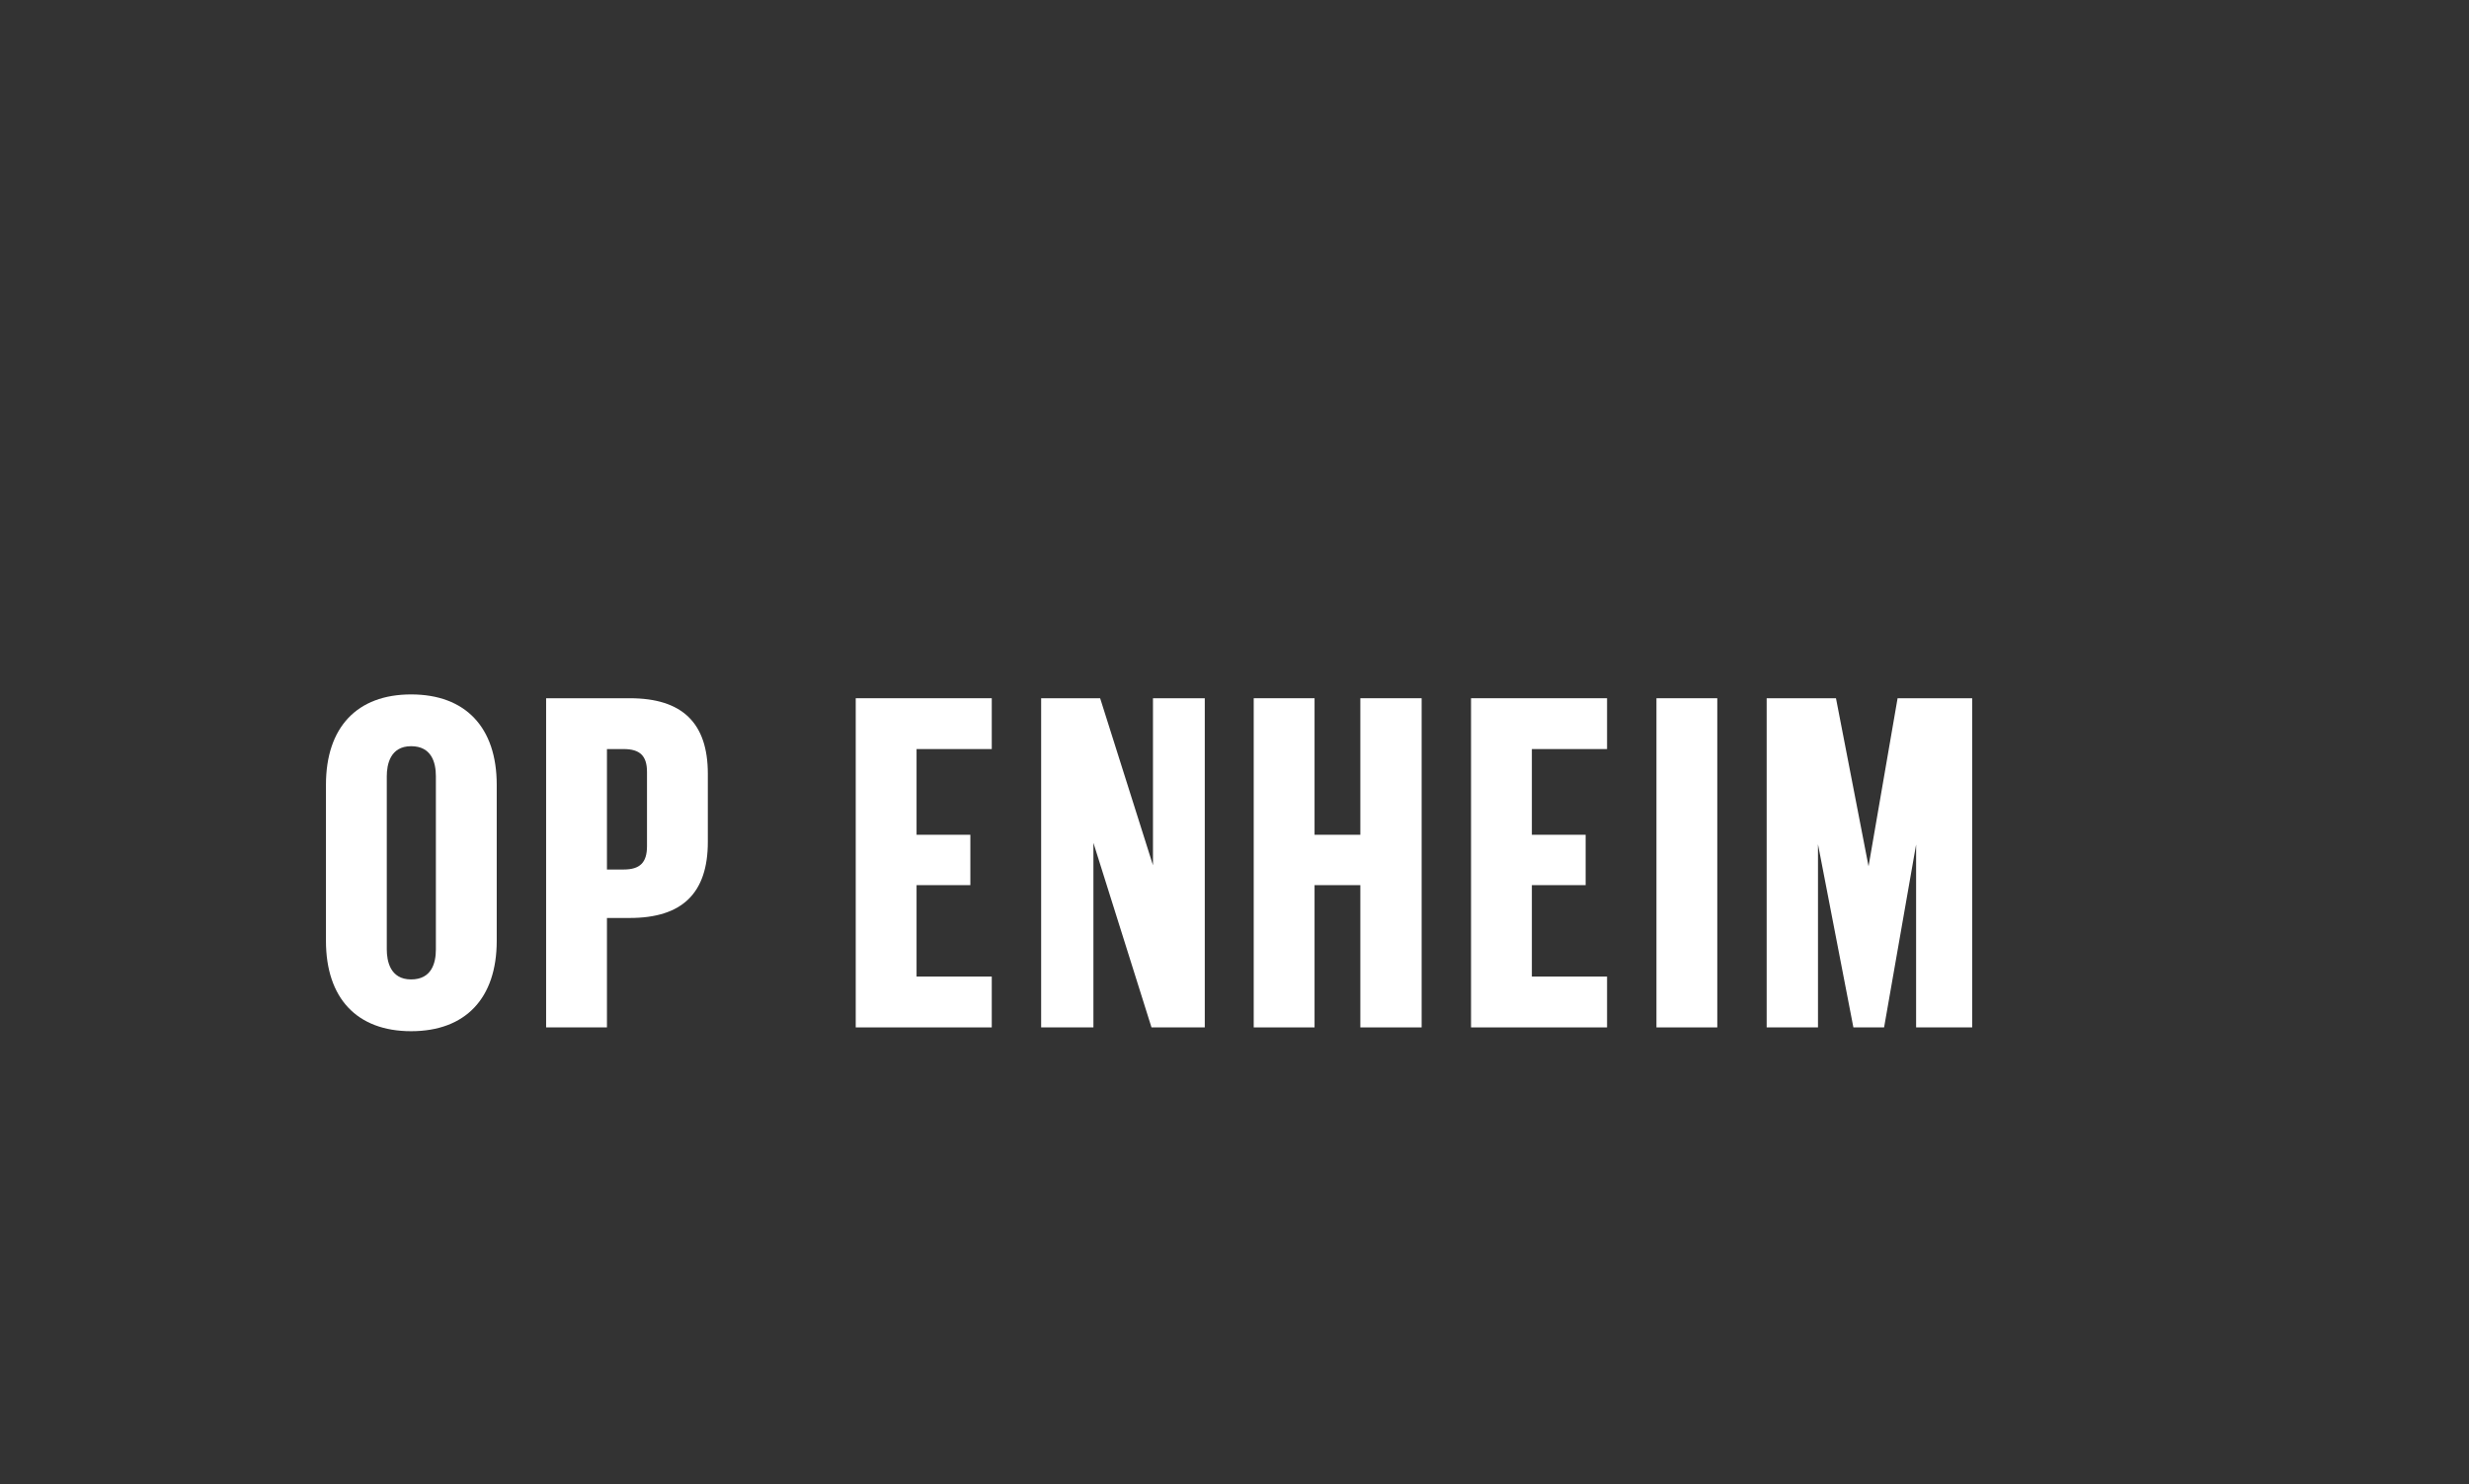
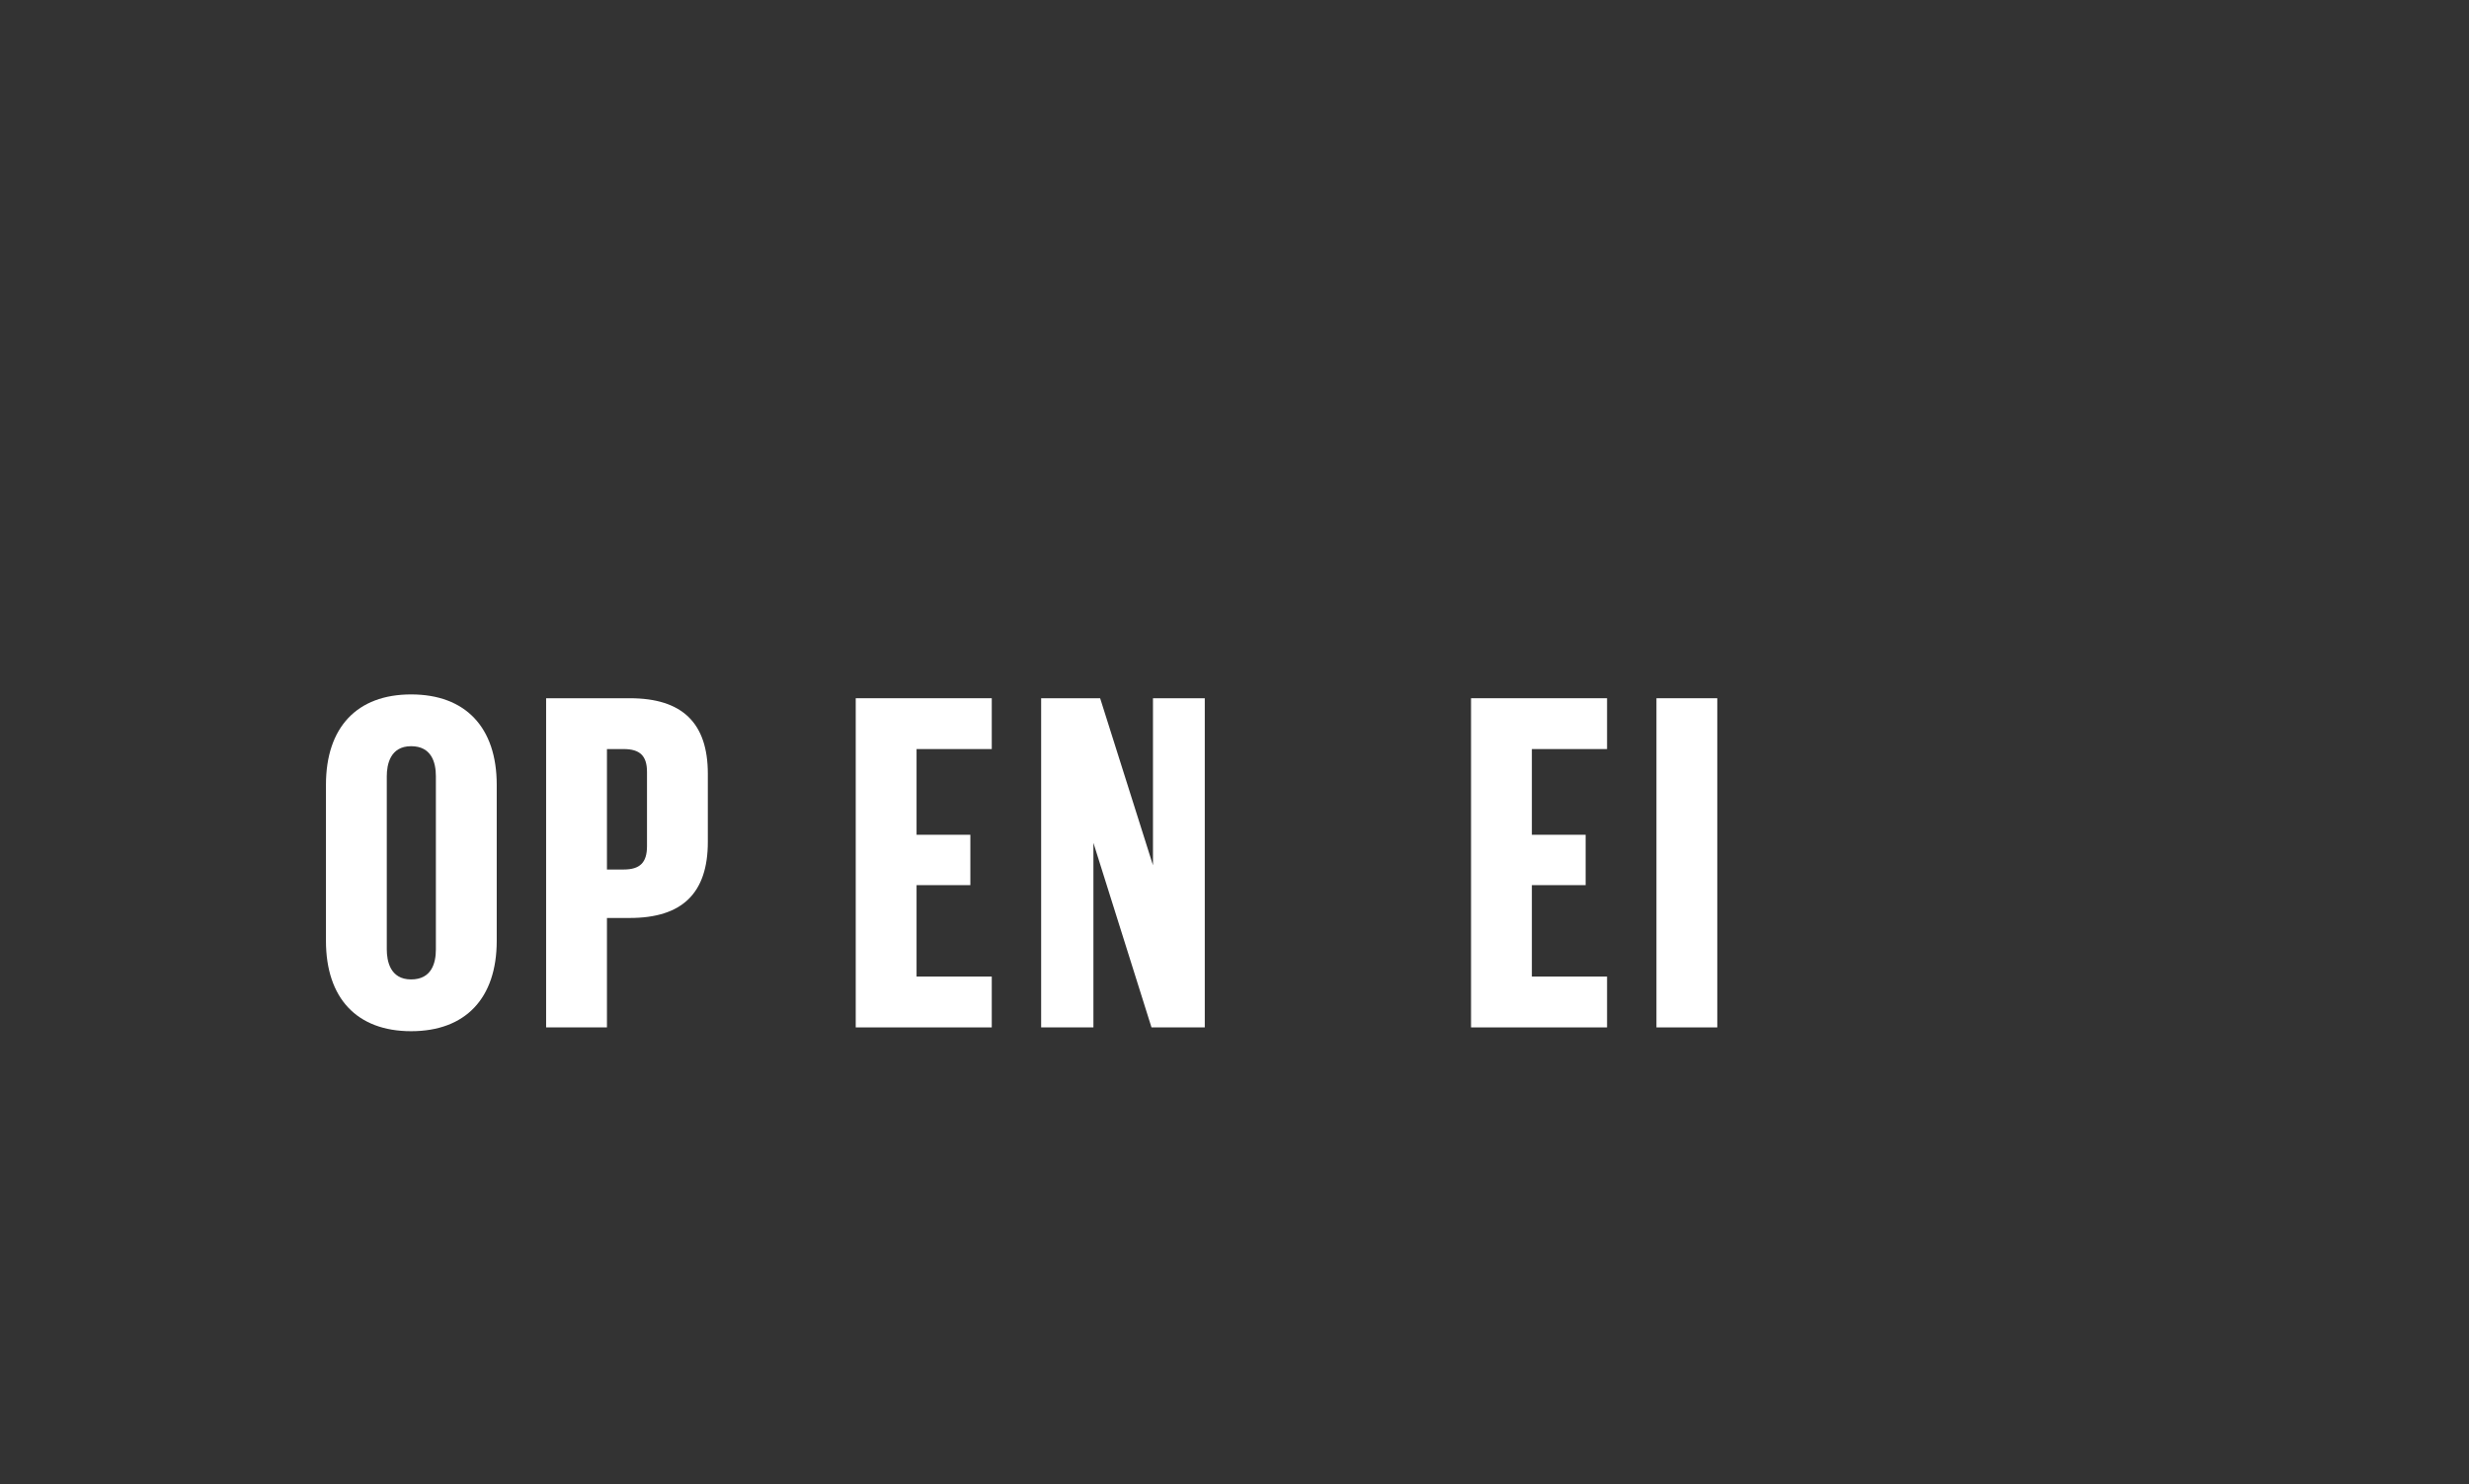
<svg xmlns="http://www.w3.org/2000/svg" width="100%" height="100%" viewBox="0 0 163 98" version="1.1" xml:space="preserve" style="fill-rule:evenodd;clip-rule:evenodd;stroke-linejoin:round;stroke-miterlimit:2;">
  <rect x="0" y="0" width="163" height="98" fill="#333333" stroke="none" />
  <g id="Artboard1">
    <g>
      <path d="M27.14,68.095c-3.573,0 -5.621,-2.175 -5.621,-5.967l0,-10.306c0,-3.791 2.048,-5.966 5.621,-5.966c3.593,0 5.653,2.175 5.653,5.966l0,10.306c0,3.792 -2.06,5.967 -5.653,5.967m0,-18.82c-1.396,0 -1.605,1.242 -1.605,1.983l0,11.436c0,0.741 0.209,1.982 1.605,1.982c1.353,0 1.636,-1.078 1.636,-1.982l0,-11.436c0,-0.904 -0.283,-1.983 -1.636,-1.983" style="fill:#ffffff;fill-rule:nonzero;" />
      <path d="M36.054,67.844l0,-21.736l5.526,-0c3.466,-0 5.15,1.633 5.15,4.992l0,4.493c0,3.381 -1.684,5.025 -5.15,5.025l-1.51,-0l0,7.226l-4.016,-0Zm5.118,-10.426c1.081,-0 1.542,-0.461 1.542,-1.542l0,-4.901c0,-1.06 -0.461,-1.511 -1.542,-1.511l-1.102,-0l0,7.954l1.102,-0Z" style="fill:#ffffff;fill-rule:nonzero;" />
      <path d="M76.02,67.844l-3.834,-12.187l0,12.187l-3.451,-0l0,-21.736l3.895,-0l3.488,11.03l0,-11.03l3.42,-0l0,21.736l-3.518,-0Z" style="fill:#ffffff;fill-rule:nonzero;" />
-       <path d="M89.808,67.844l0,-9.394l-3.023,-0l0,9.394l-4.016,-0l0,-21.736l4.016,-0l0,9.016l3.023,-0l0,-9.016l4.047,-0l0,21.736l-4.047,-0Z" style="fill:#ffffff;fill-rule:nonzero;" />
      <path d="M97.116,67.844l0,-21.736l8.98,-0l0,3.356l-4.964,-0l0,5.66l3.55,-0l0,3.326l-3.55,-0l0,6.037l4.964,-0l0,3.357l-8.98,-0Z" style="fill:#ffffff;fill-rule:nonzero;" />
      <rect x="109.357" y="46.108" width="4.016" height="21.736" style="fill:#ffffff;" />
-       <path d="M126.499,67.844l-0,-12.077l-2.114,12.077l-2.027,-0l-2.337,-12.096l-0,12.096l-3.388,-0l-0,-21.736l4.576,-0l2.15,11.098l1.917,-11.098l4.925,-0l-0,21.736l-3.702,-0Z" style="fill:#ffffff;fill-rule:nonzero;" />
      <path d="M56.494,67.844l0,-21.736l8.981,-0l0,3.356l-4.965,-0l0,5.66l3.551,-0l0,3.326l-3.551,-0l0,6.037l4.965,-0l0,3.357l-8.981,-0Z" style="fill:#ffffff;fill-rule:nonzero;" />
    </g>
  </g>
</svg>